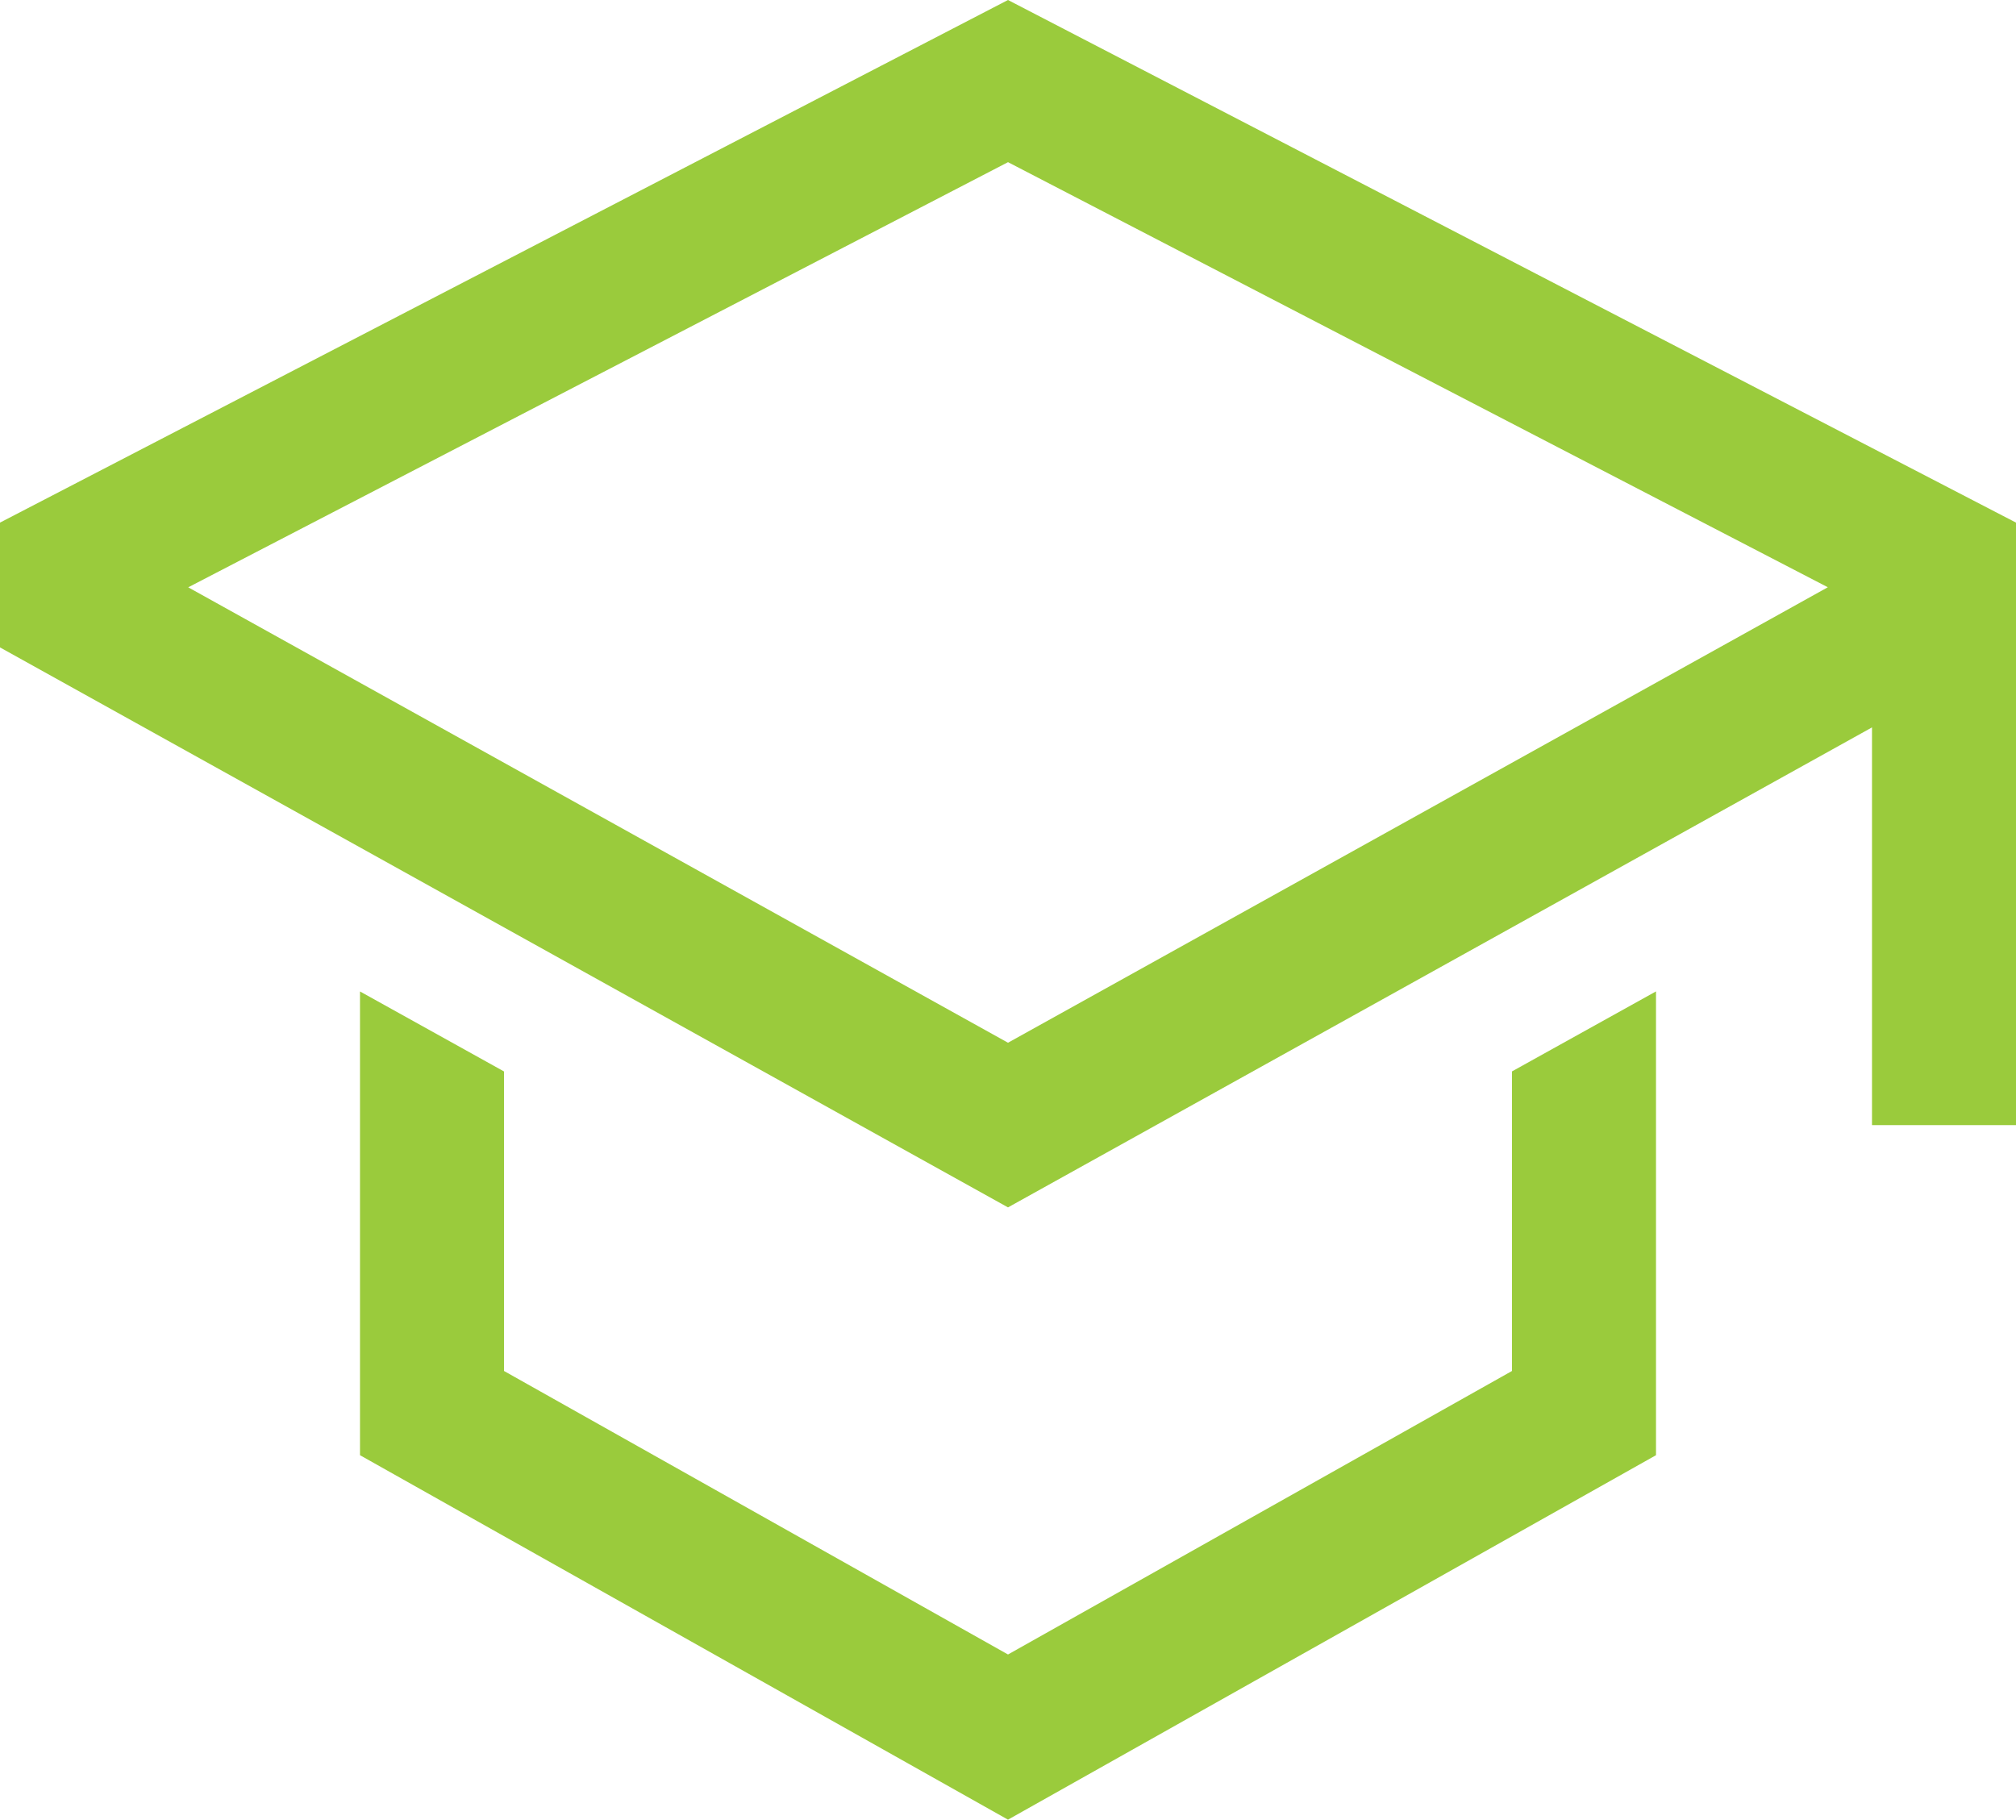
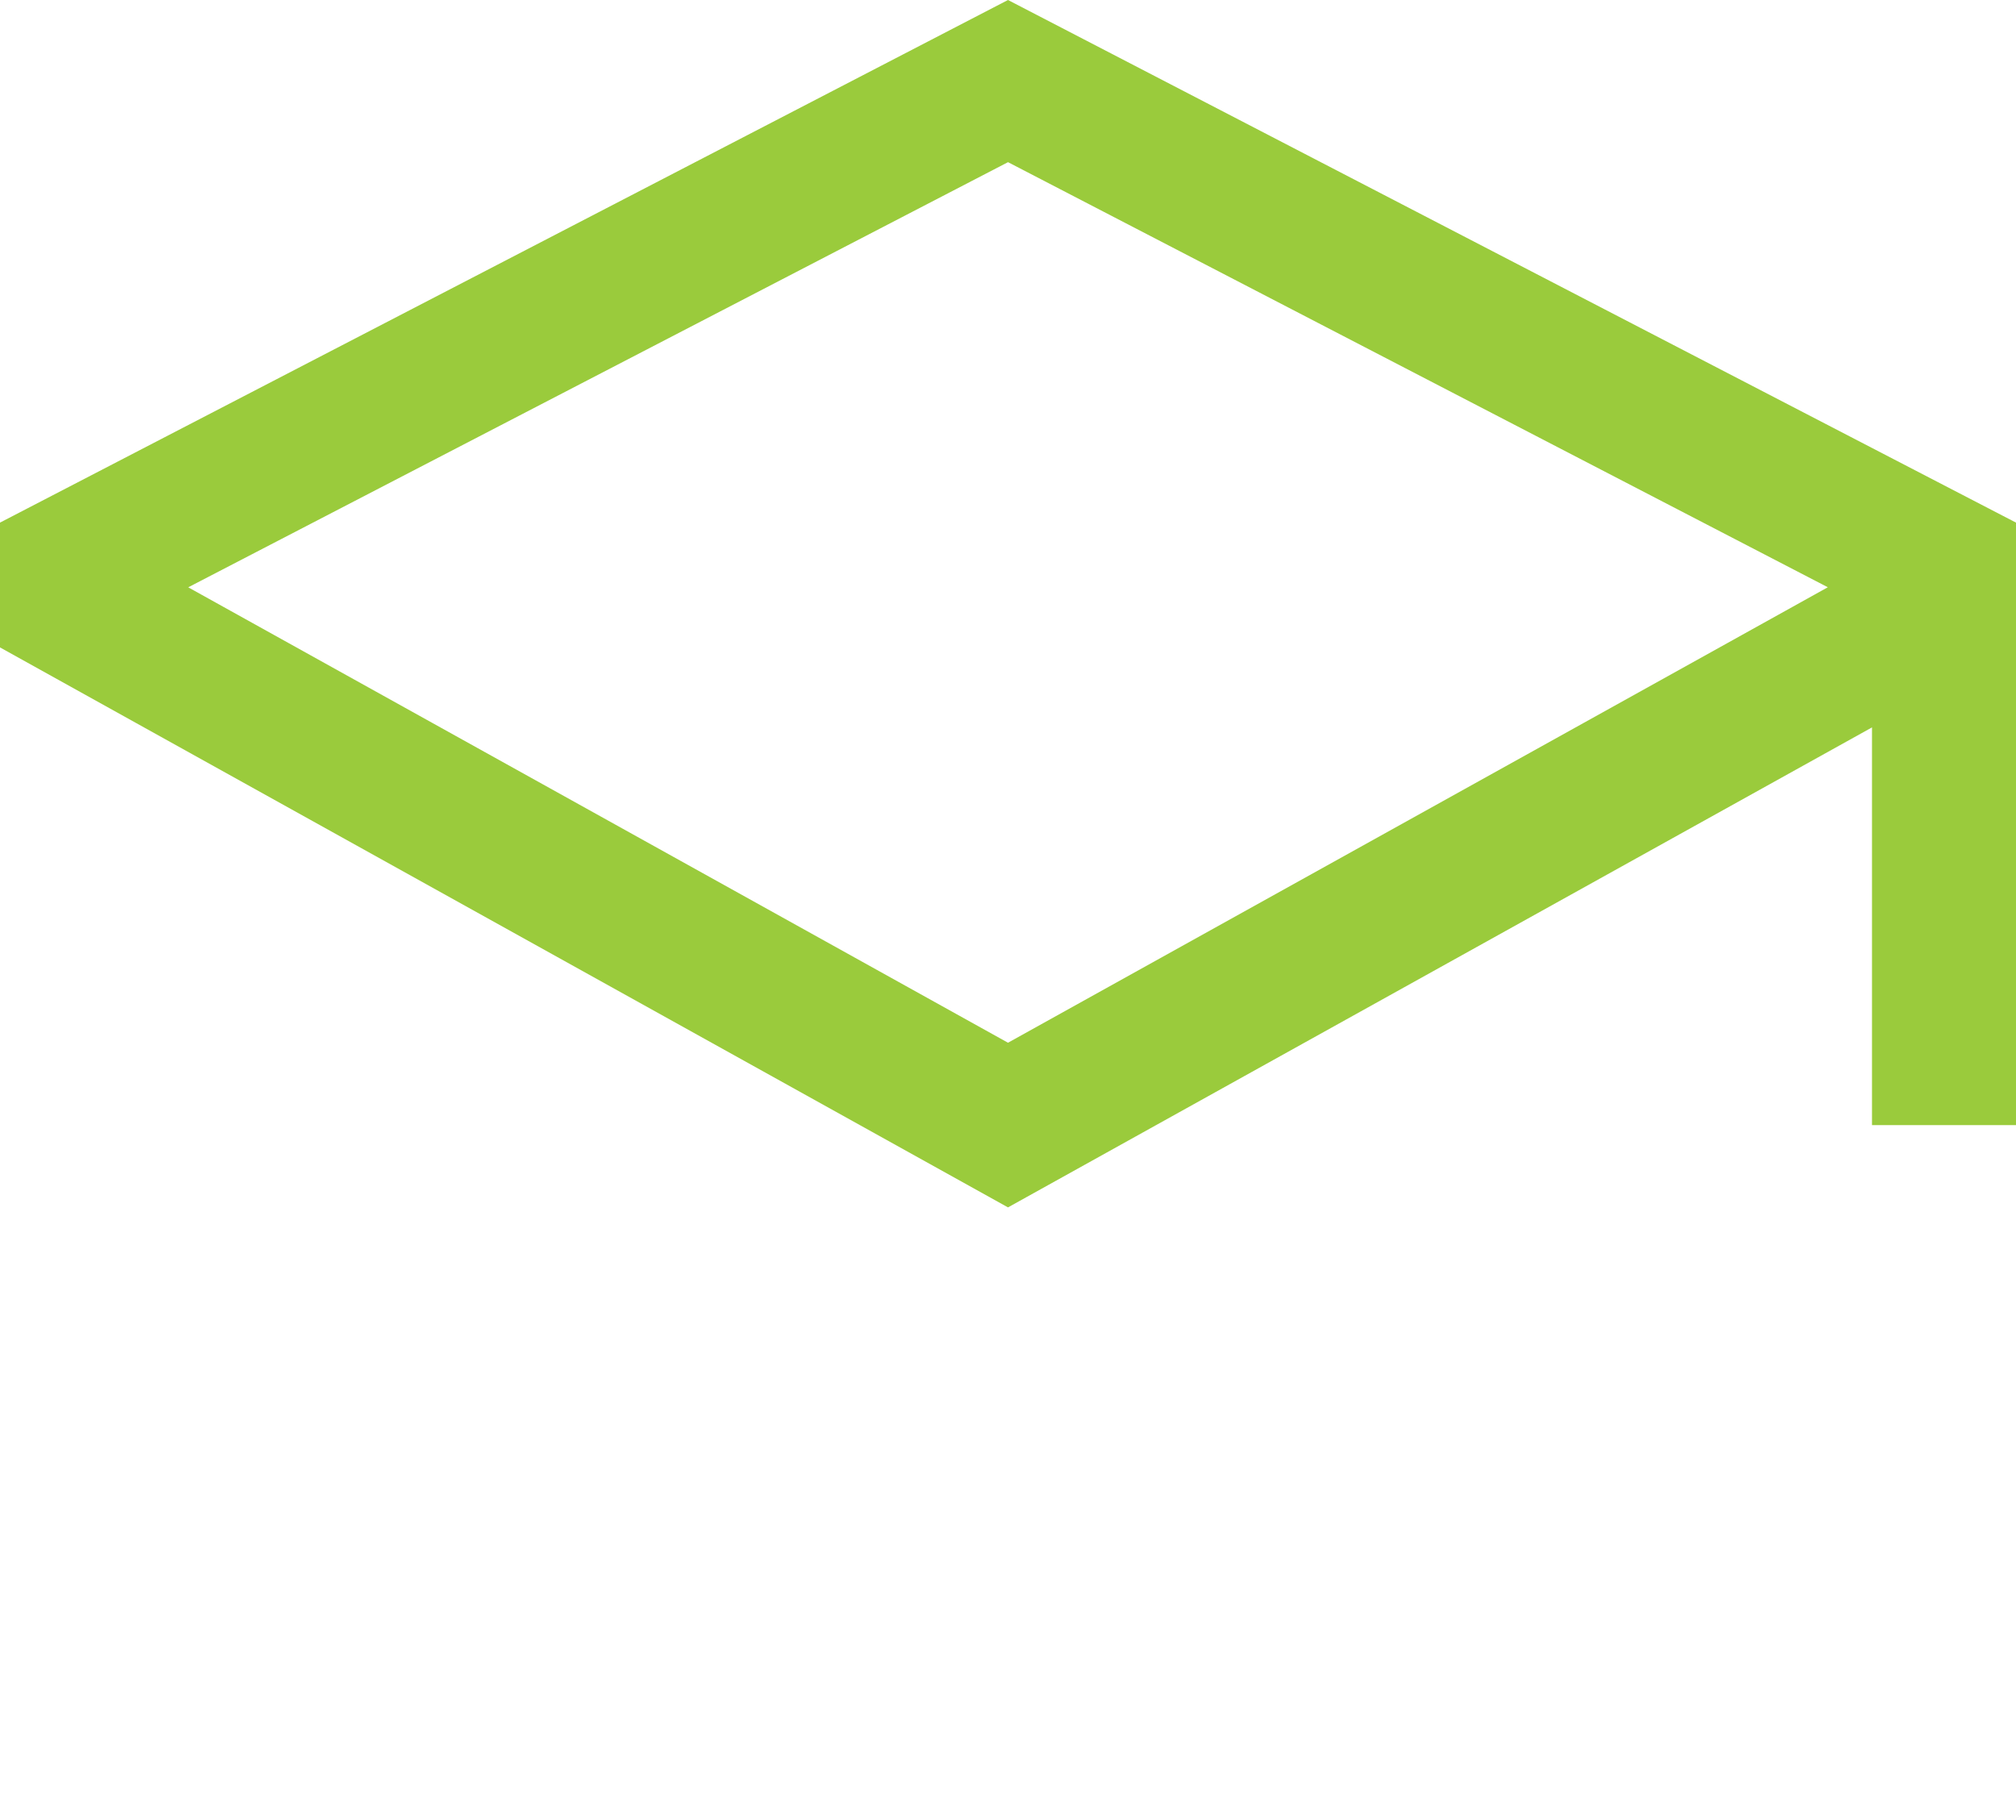
<svg xmlns="http://www.w3.org/2000/svg" id="experience" width="510.767" height="461.035" viewBox="0 0 510.767 461.035">
-   <path id="Path_102" data-name="Path 102" d="M299.742,114.894,172.05,186.726,44.358,114.894V39.009L7.875,18.74V136.233L172.05,228.576l164.175-92.343V18.724L299.742,38.993v75.885Z" transform="translate(83.333 232.459)" fill="#9acb3c" />
  <path id="Path_103" data-name="Path 103" d="M257.633,3.233,2.25,135.643v31.619L257.633,309.141l218.9-121.611V288.289h36.483V135.643ZM440.05,166.078l-36.483,20.269L257.633,267.421,111.7,186.347,75.217,166.078,49.938,152.036l207.7-107.715,207.7,107.7Z" transform="translate(-2.25 -3.233)" fill="#9acb3c" />
</svg>